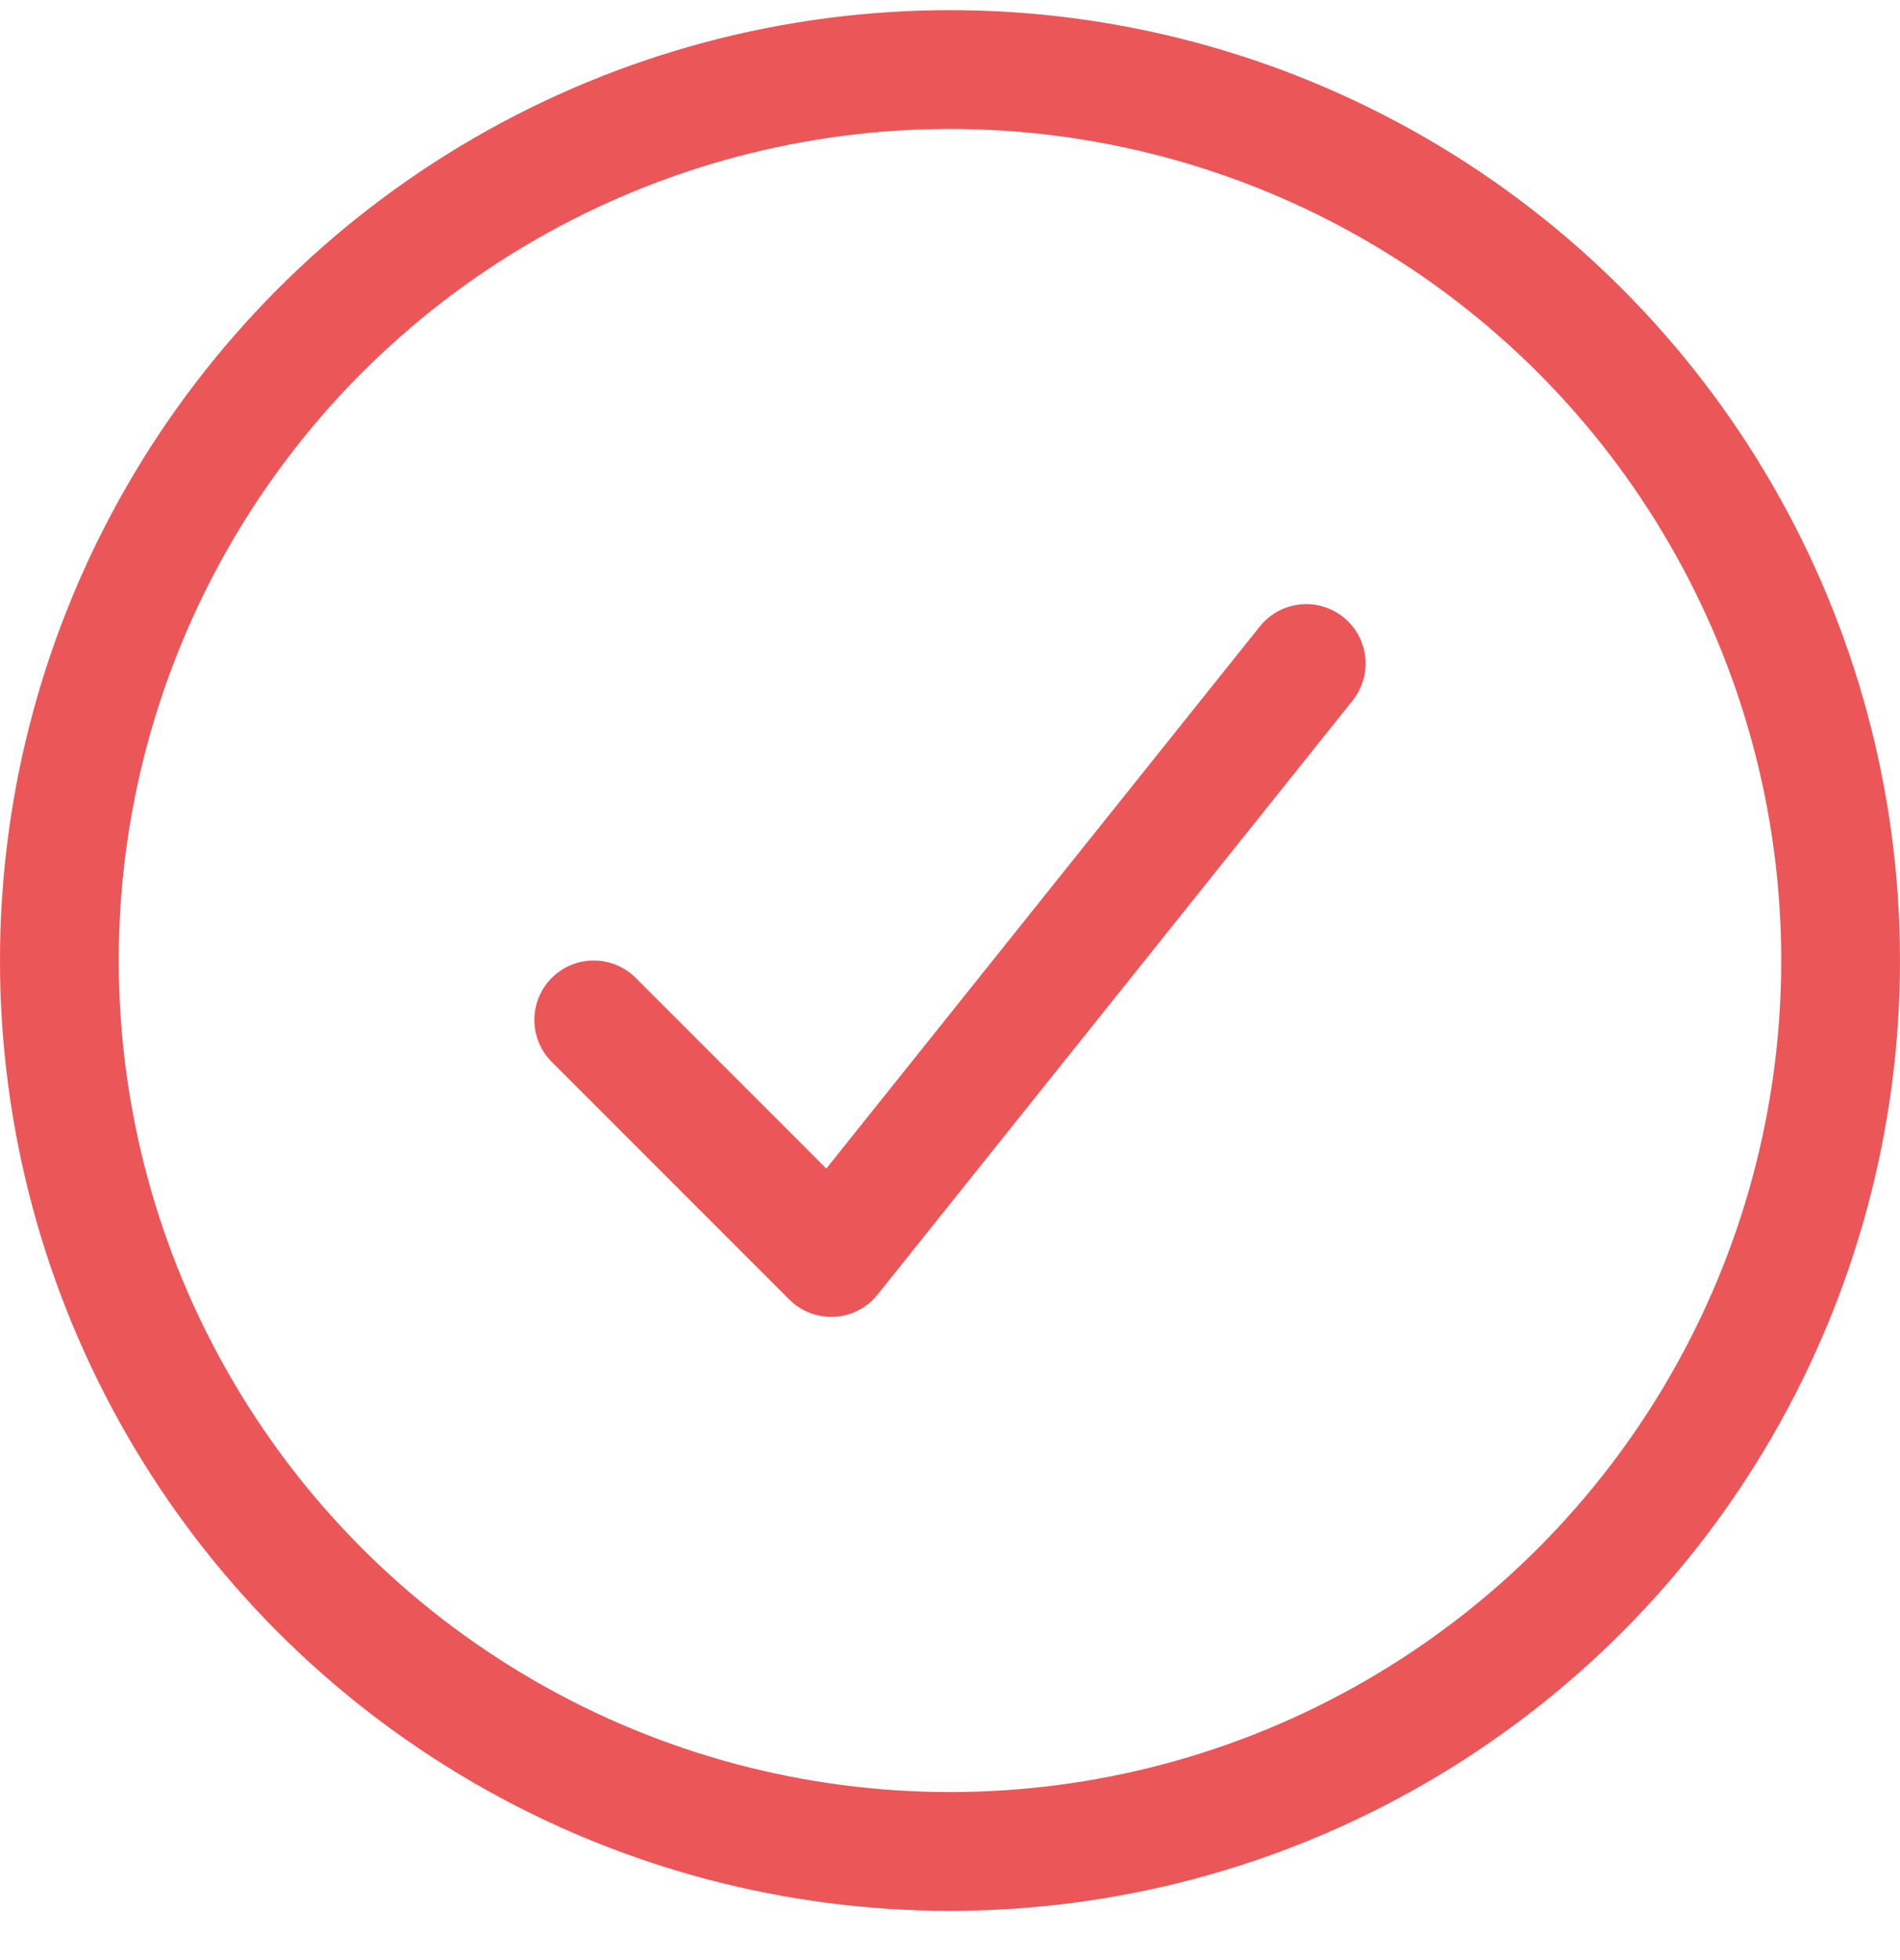
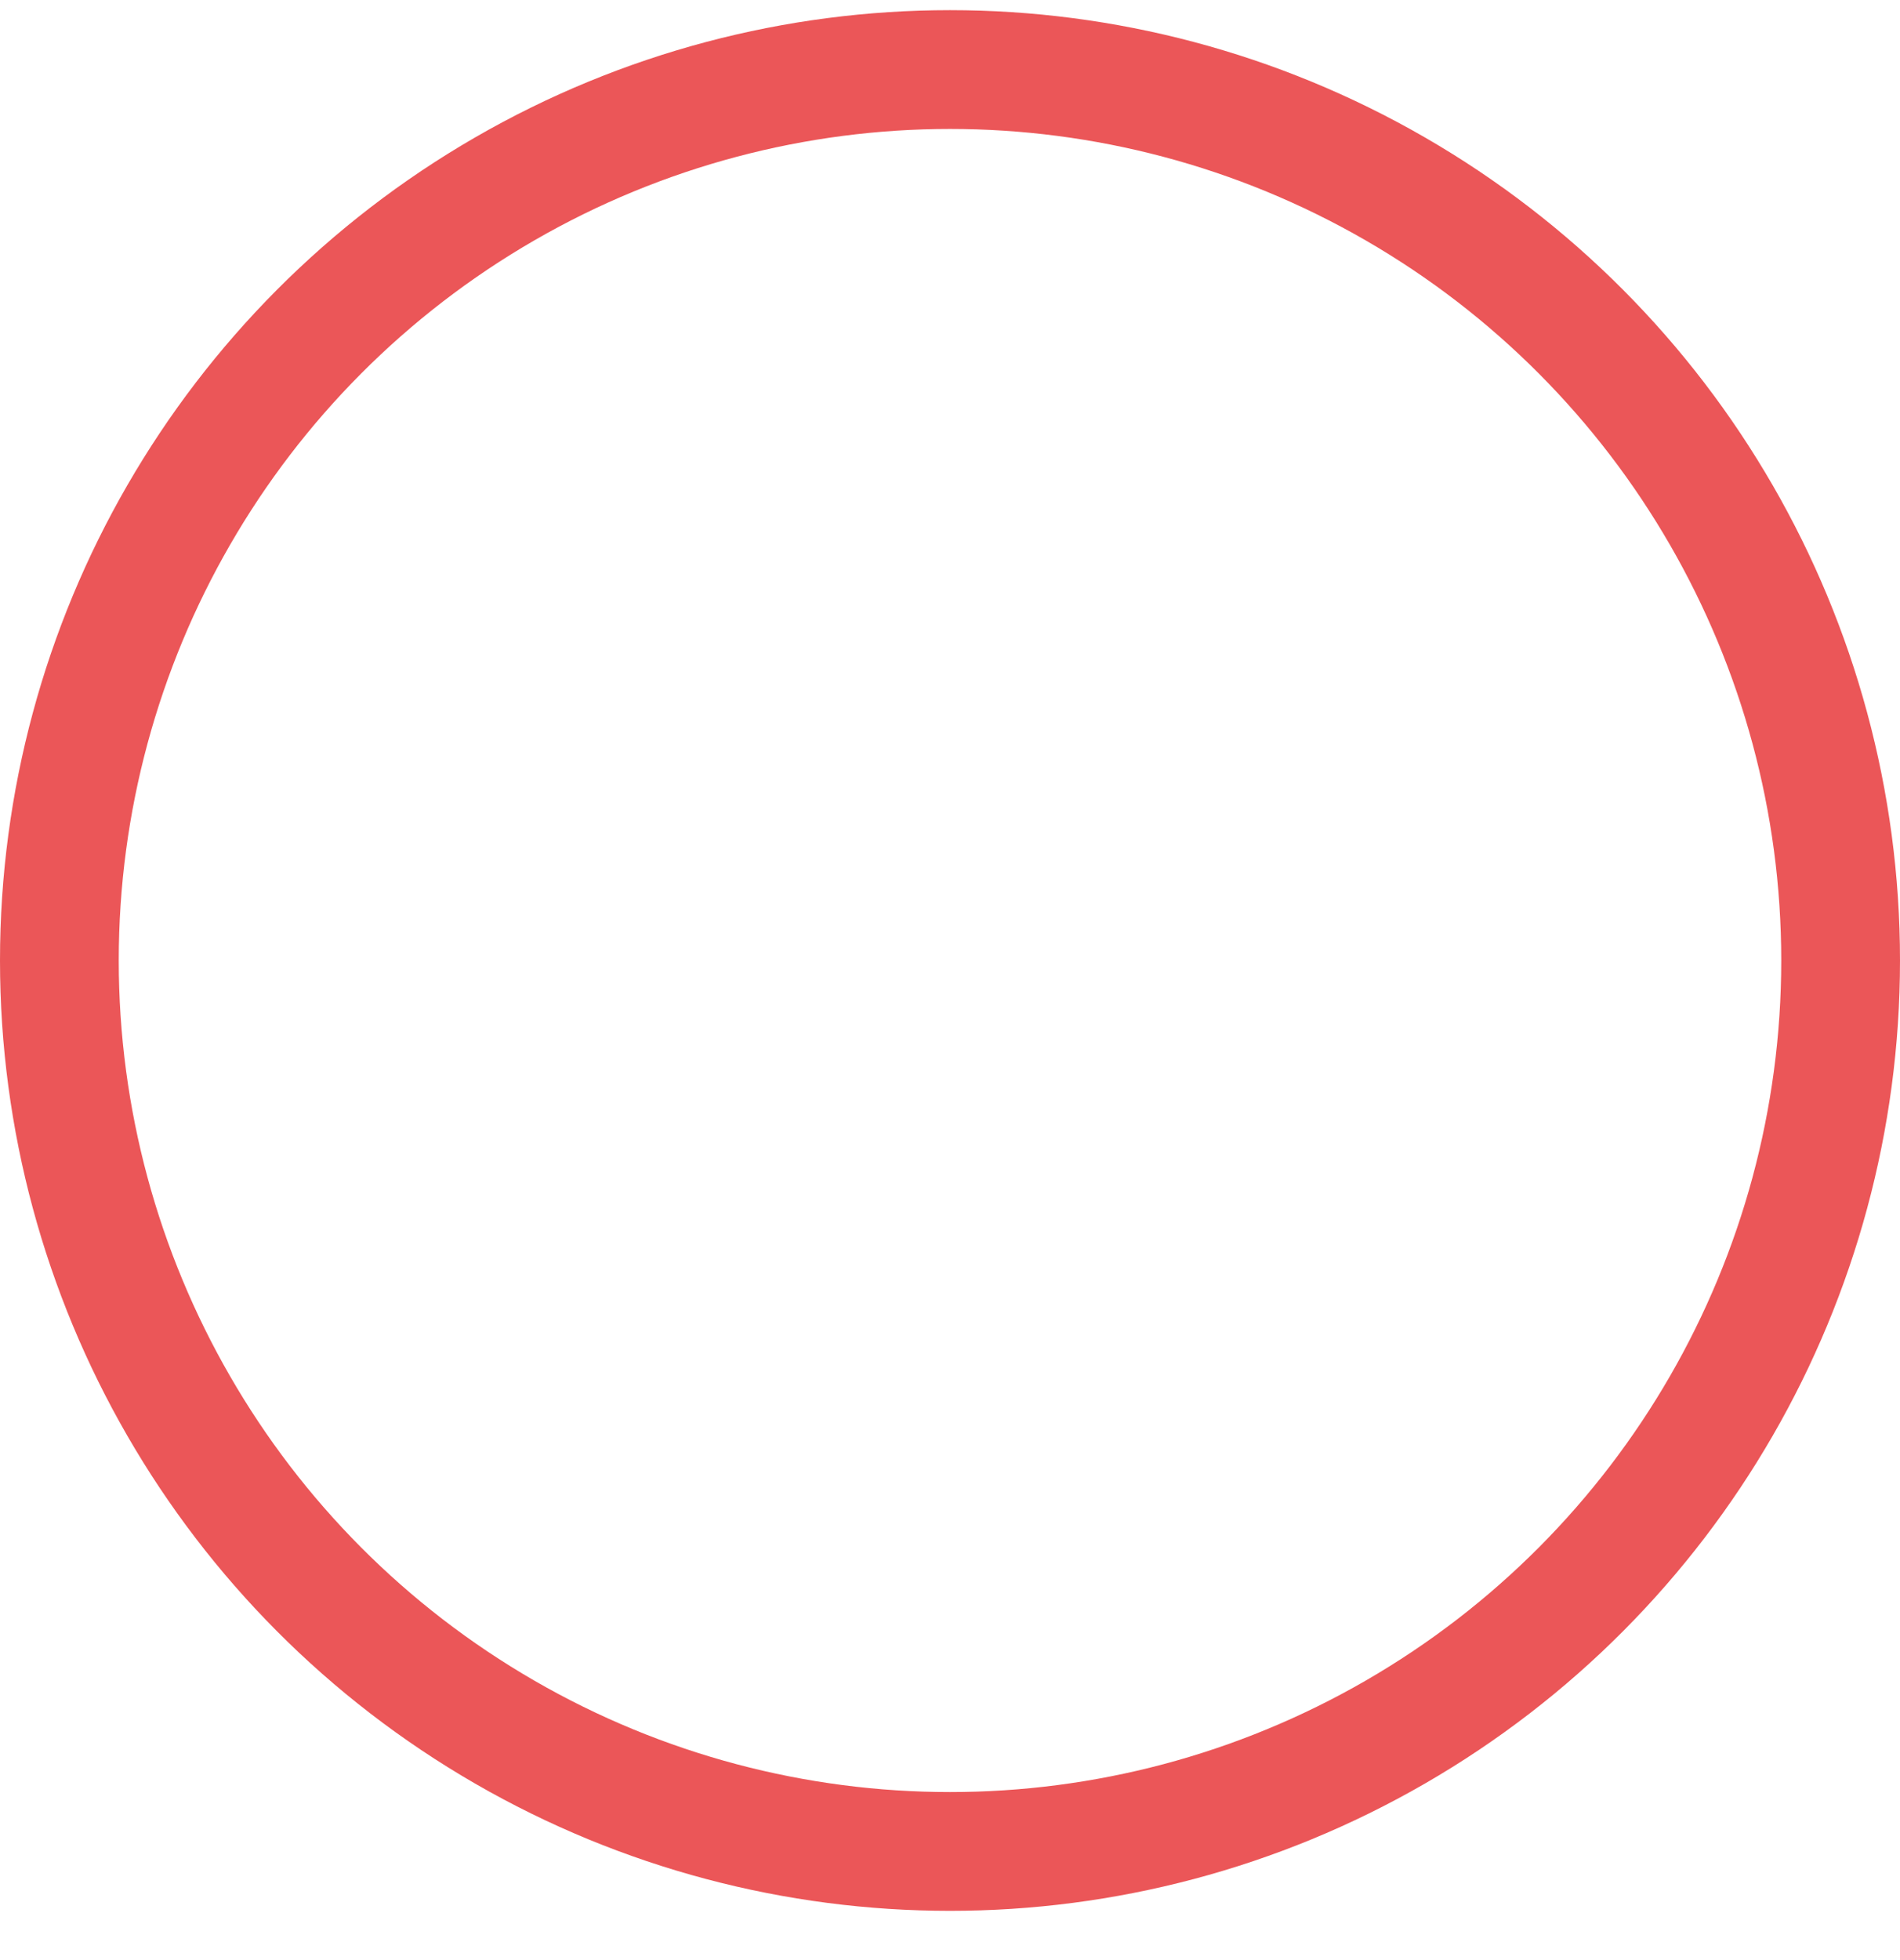
<svg xmlns="http://www.w3.org/2000/svg" width="32" height="33" viewBox="0 0 32 33" fill="none">
  <circle cx="16" cy="16.171" r="15" stroke="#EB5658" stroke-width="2" />
-   <path d="M10 17.171L14 21.171L22 11.171" stroke="#EB5658" stroke-width="2" stroke-linecap="round" stroke-linejoin="round" />
</svg>